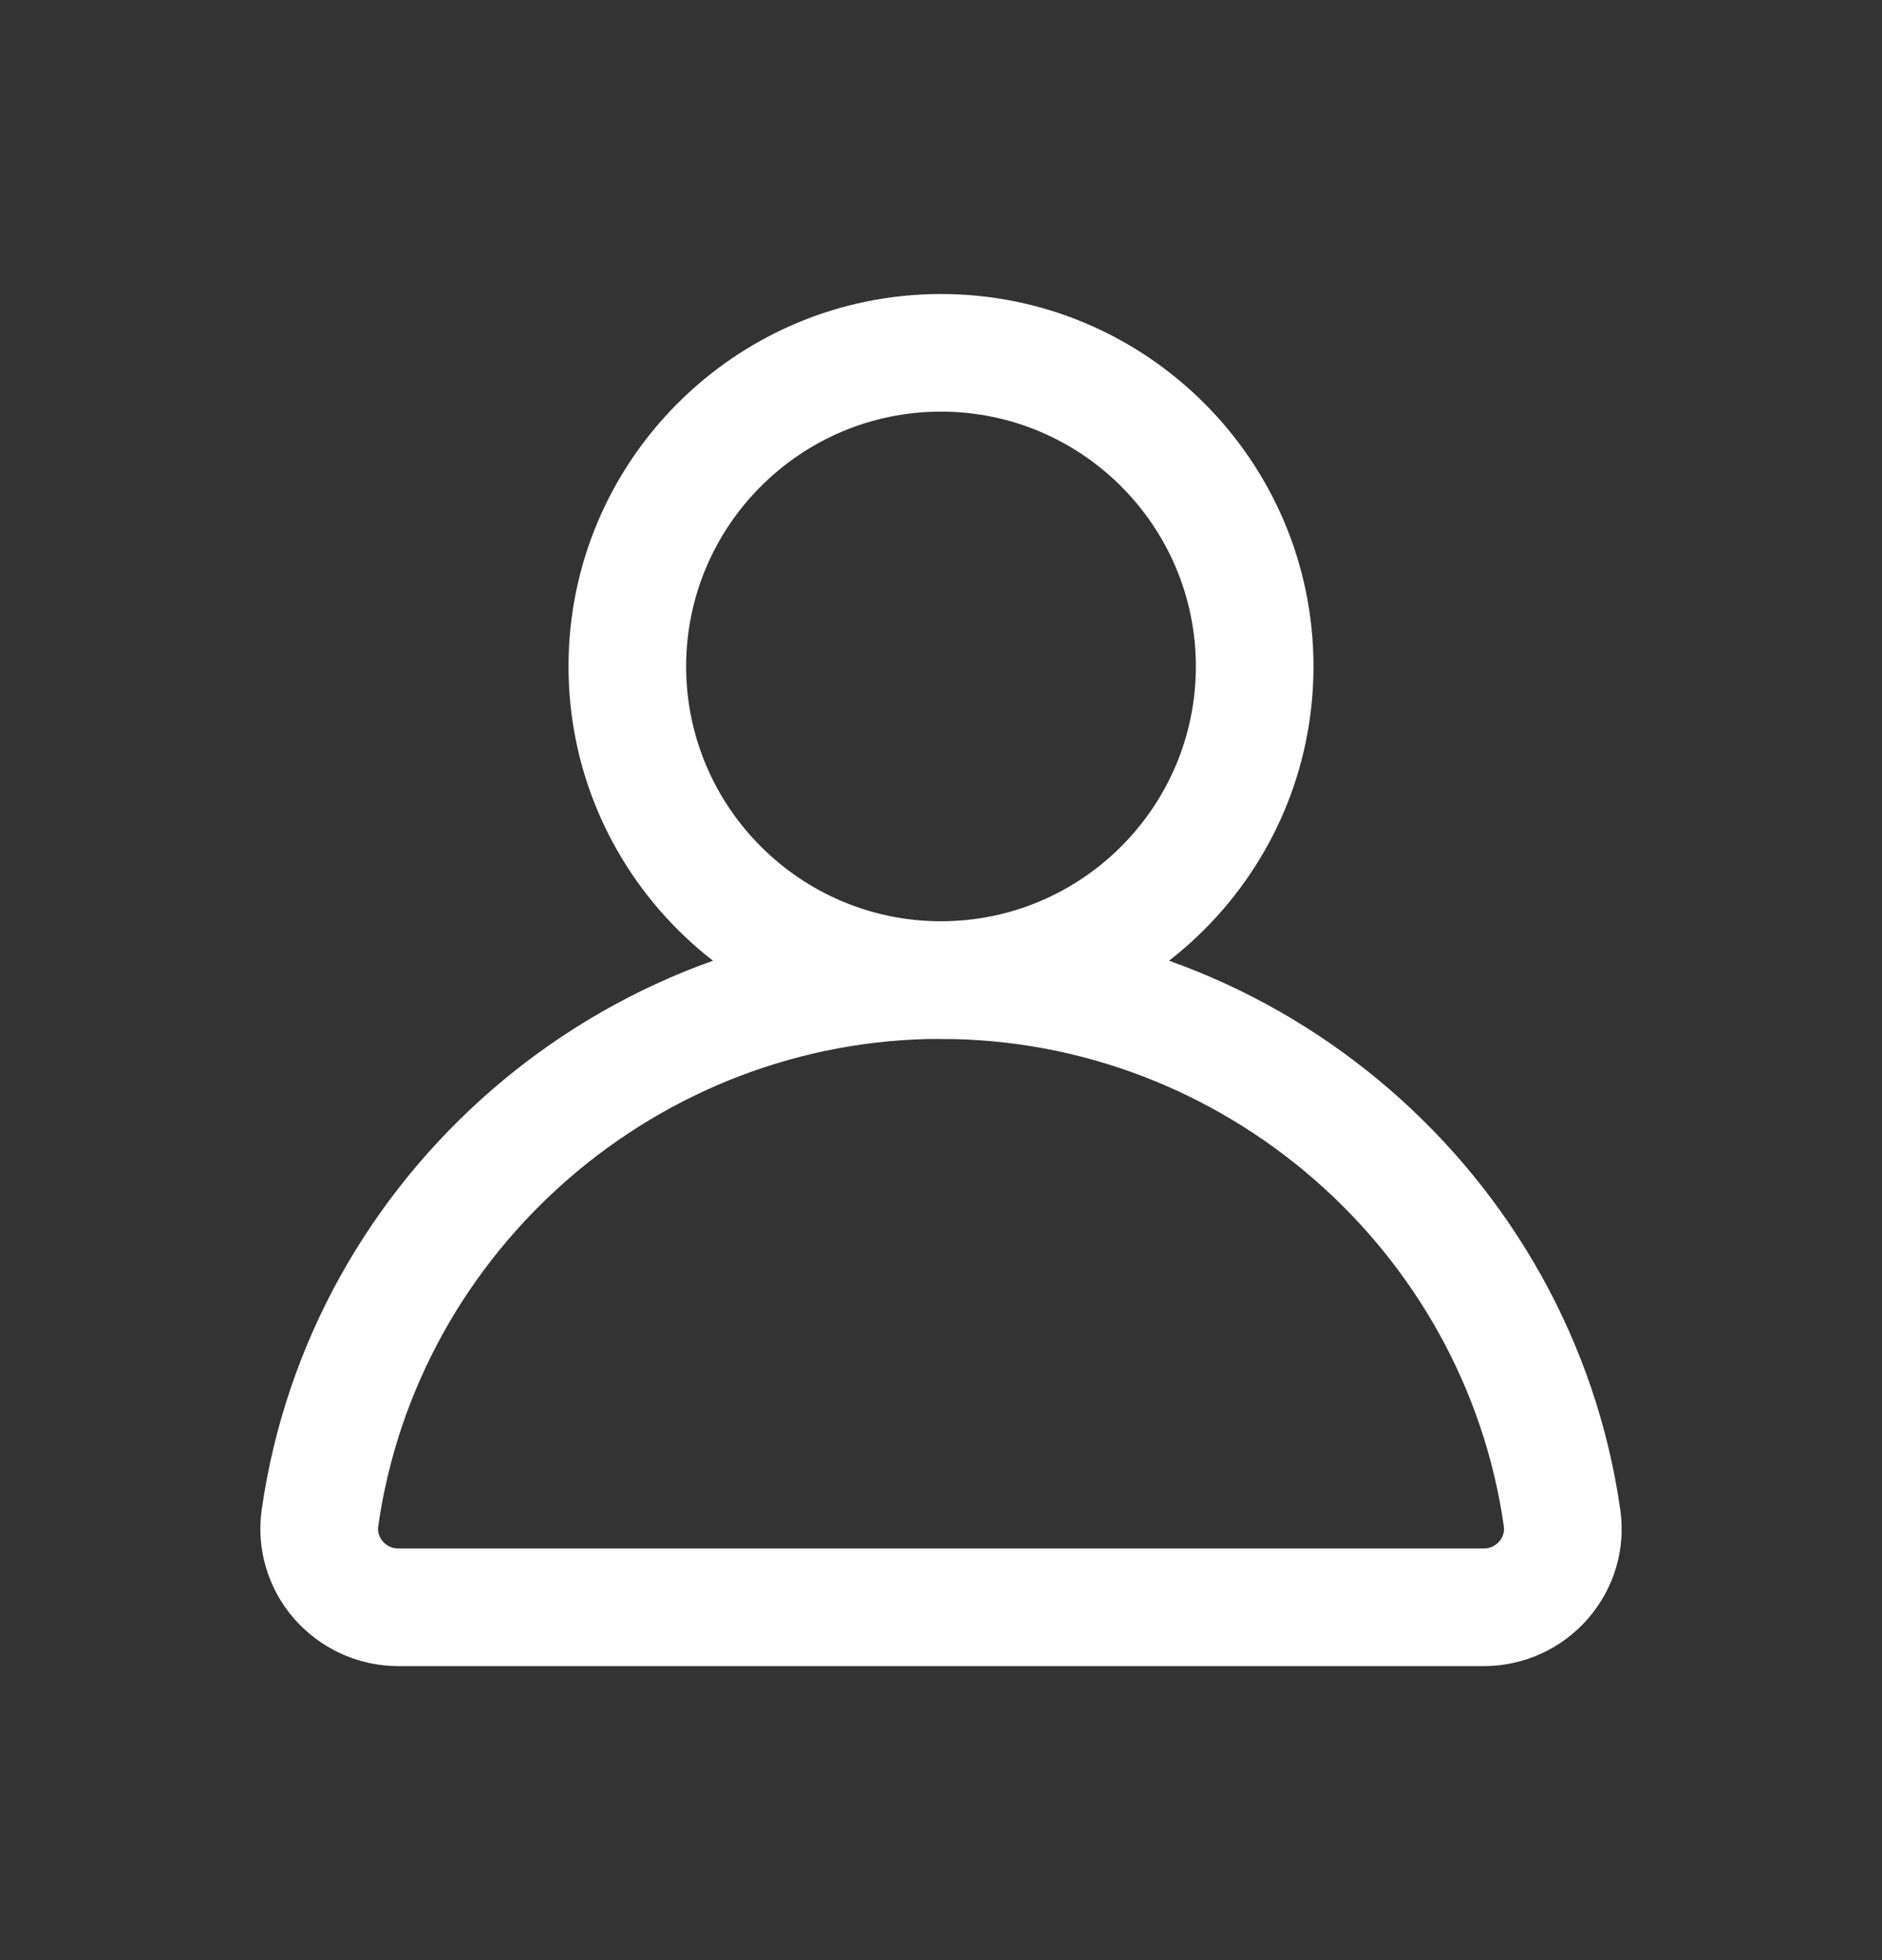
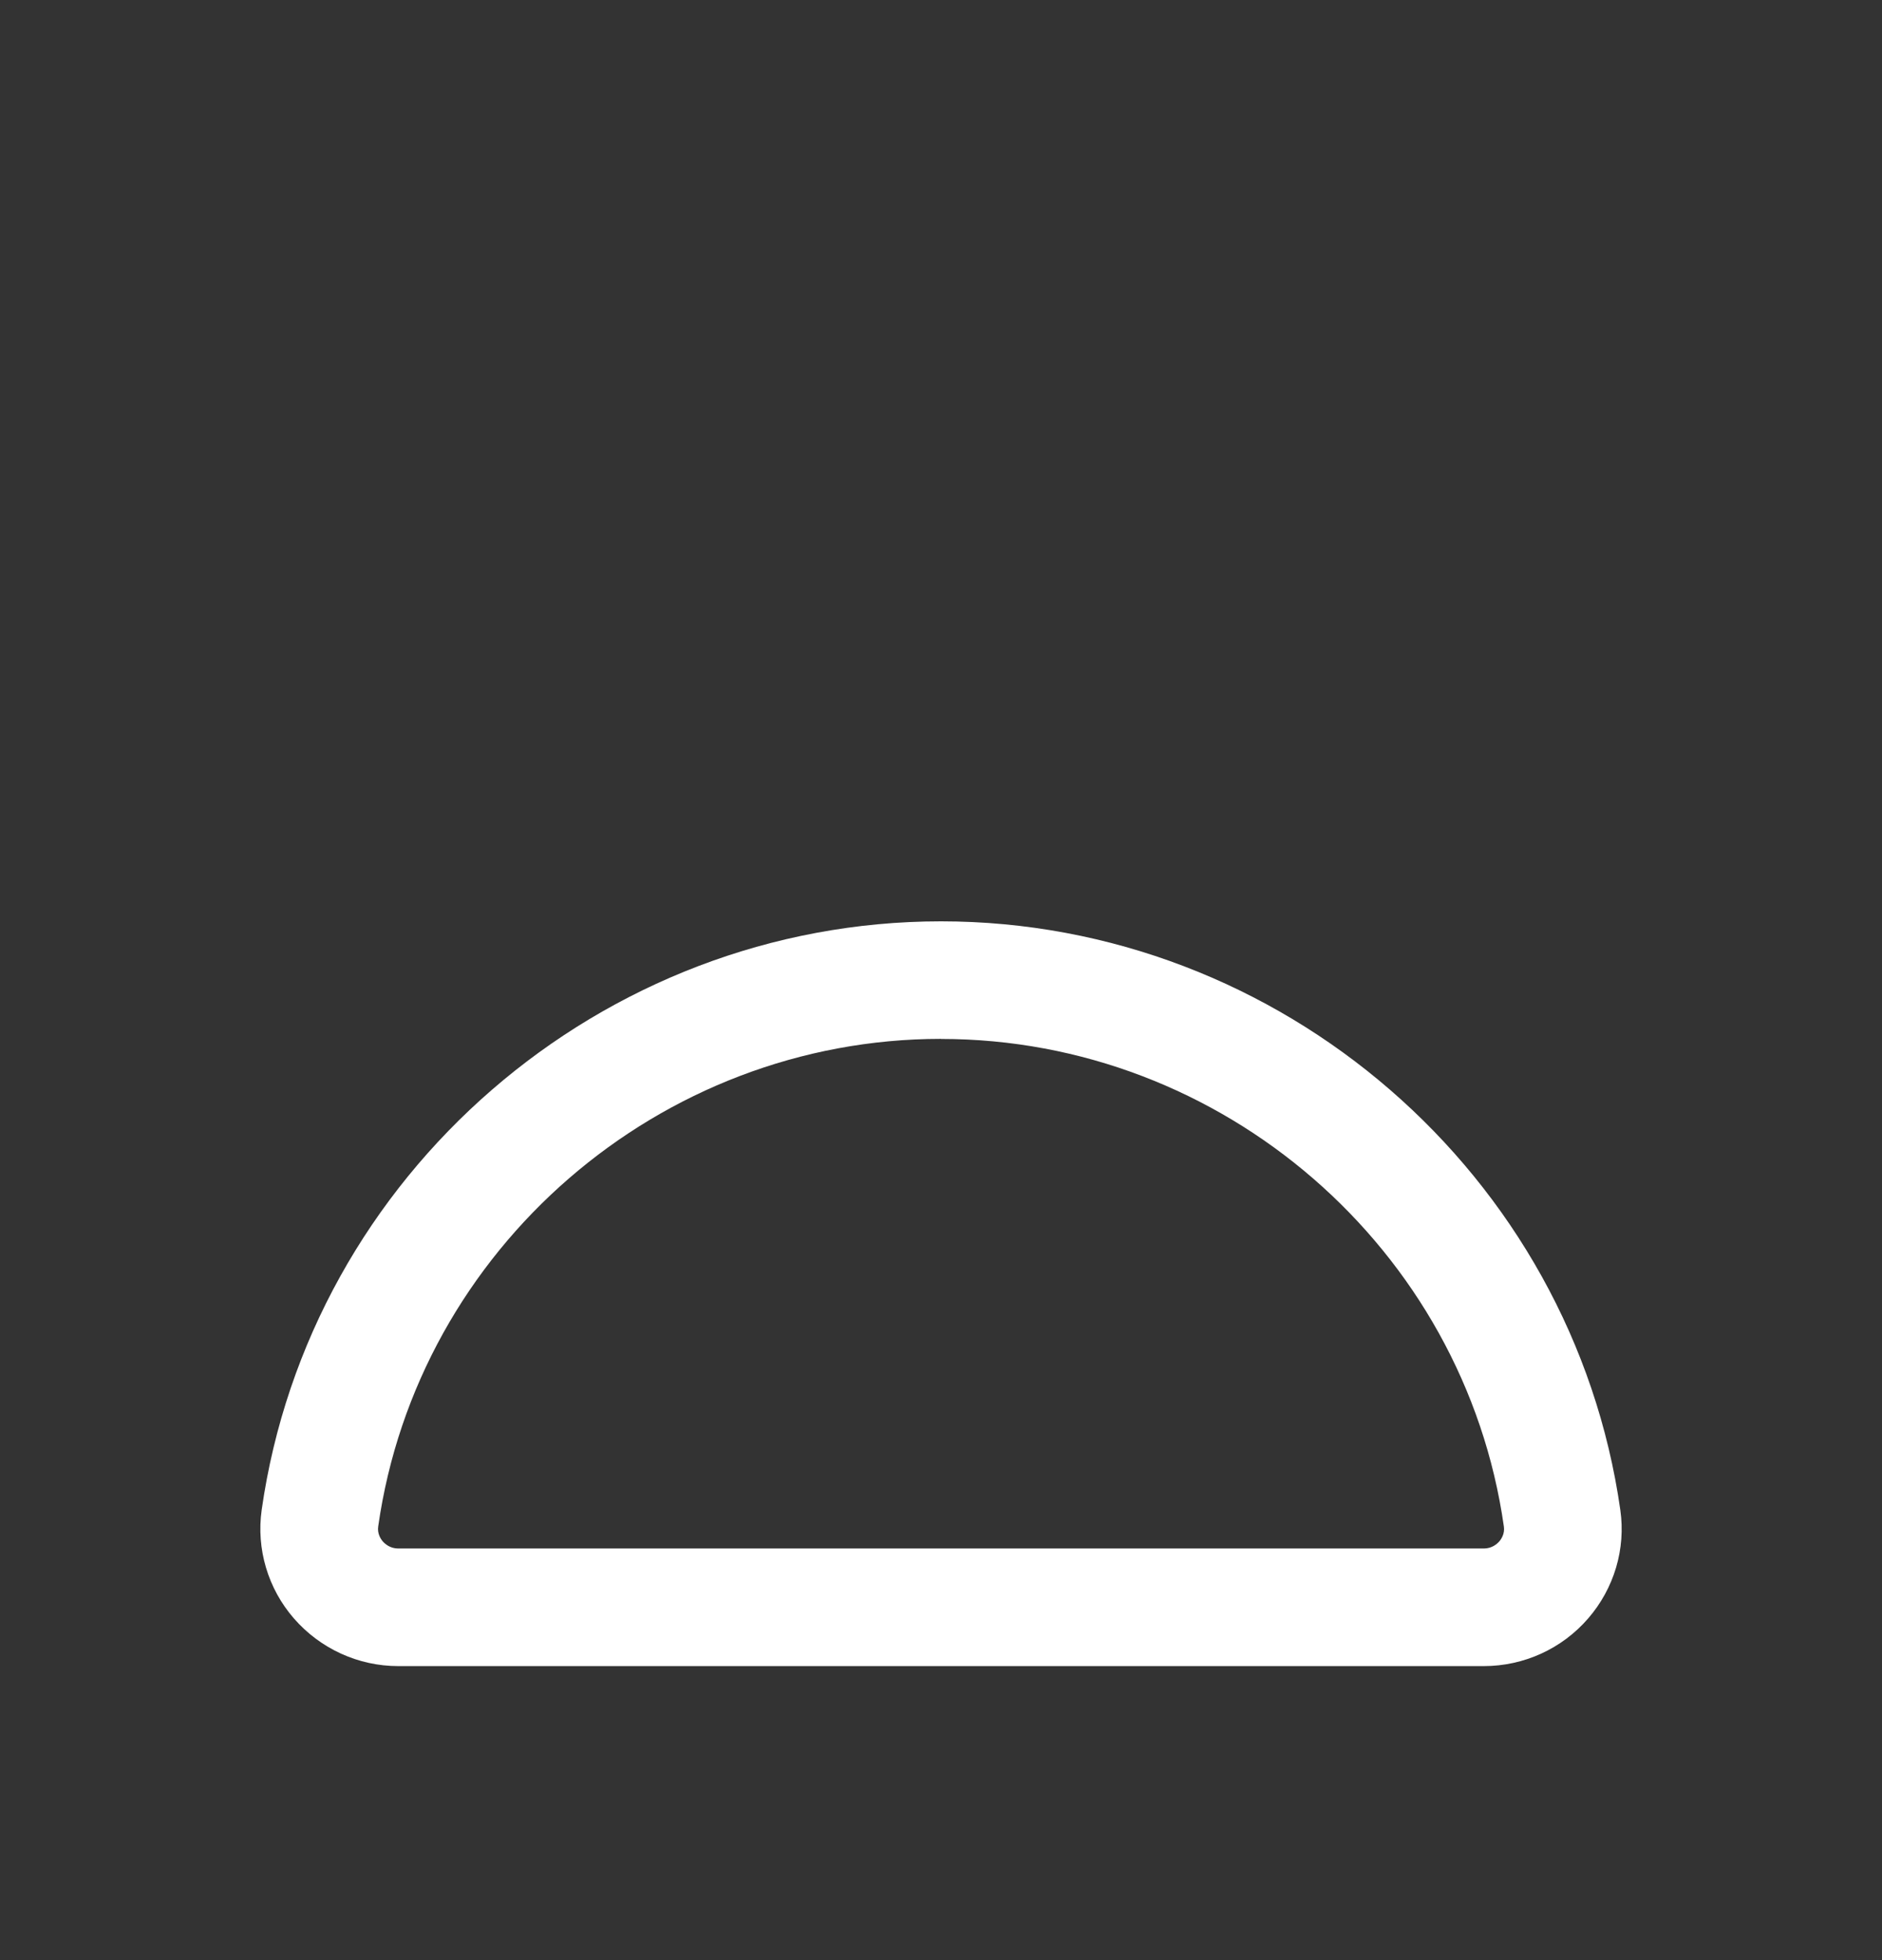
<svg xmlns="http://www.w3.org/2000/svg" width="24" height="25" viewBox="0 0 24 25" fill="none">
  <rect x="0" y="0" width="24" height="25" fill="#333333" stroke="none" />
-   <path d="M18.921 21.25H5.079C4.569 21.25 4.084 21.028 3.748 20.642C3.416 20.26 3.267 19.755 3.337 19.258C3.946 14.978 7.67 11.751 12 11.751C16.33 11.751 20.054 14.979 20.663 19.259C20.734 19.756 20.584 20.26 20.252 20.643C19.917 21.03 19.432 21.25 18.921 21.25ZM12 13.25C8.413 13.25 5.327 15.923 4.823 19.469C4.81 19.56 4.854 19.627 4.881 19.659C4.911 19.693 4.976 19.75 5.079 19.75H18.922C19.025 19.75 19.09 19.693 19.12 19.659C19.147 19.627 19.191 19.56 19.178 19.47C18.674 15.924 15.588 13.251 12.001 13.251L12 13.25Z" fill="white" />
-   <path d="M12 13.25C9.381 13.25 7.25 11.119 7.25 8.5C7.25 5.881 9.381 3.75 12 3.75C14.619 3.75 16.75 5.881 16.75 8.5C16.75 11.119 14.619 13.25 12 13.25ZM12 5.25C10.208 5.25 8.75 6.708 8.75 8.5C8.75 10.292 10.208 11.75 12 11.75C13.792 11.75 15.25 10.292 15.25 8.5C15.25 6.708 13.792 5.25 12 5.25Z" fill="white" />
+   <path d="M18.921 21.25H5.079C4.569 21.25 4.084 21.028 3.748 20.642C3.416 20.26 3.267 19.755 3.337 19.258C3.946 14.978 7.67 11.751 12 11.751C16.33 11.751 20.054 14.979 20.663 19.259C20.734 19.756 20.584 20.26 20.252 20.643C19.917 21.03 19.432 21.25 18.921 21.25ZM12 13.25C8.413 13.25 5.327 15.923 4.823 19.469C4.81 19.56 4.854 19.627 4.881 19.659C4.911 19.693 4.976 19.75 5.079 19.75H18.922C19.025 19.75 19.09 19.693 19.12 19.659C19.147 19.627 19.191 19.56 19.178 19.47C18.674 15.924 15.588 13.251 12.001 13.251Z" fill="white" />
</svg>